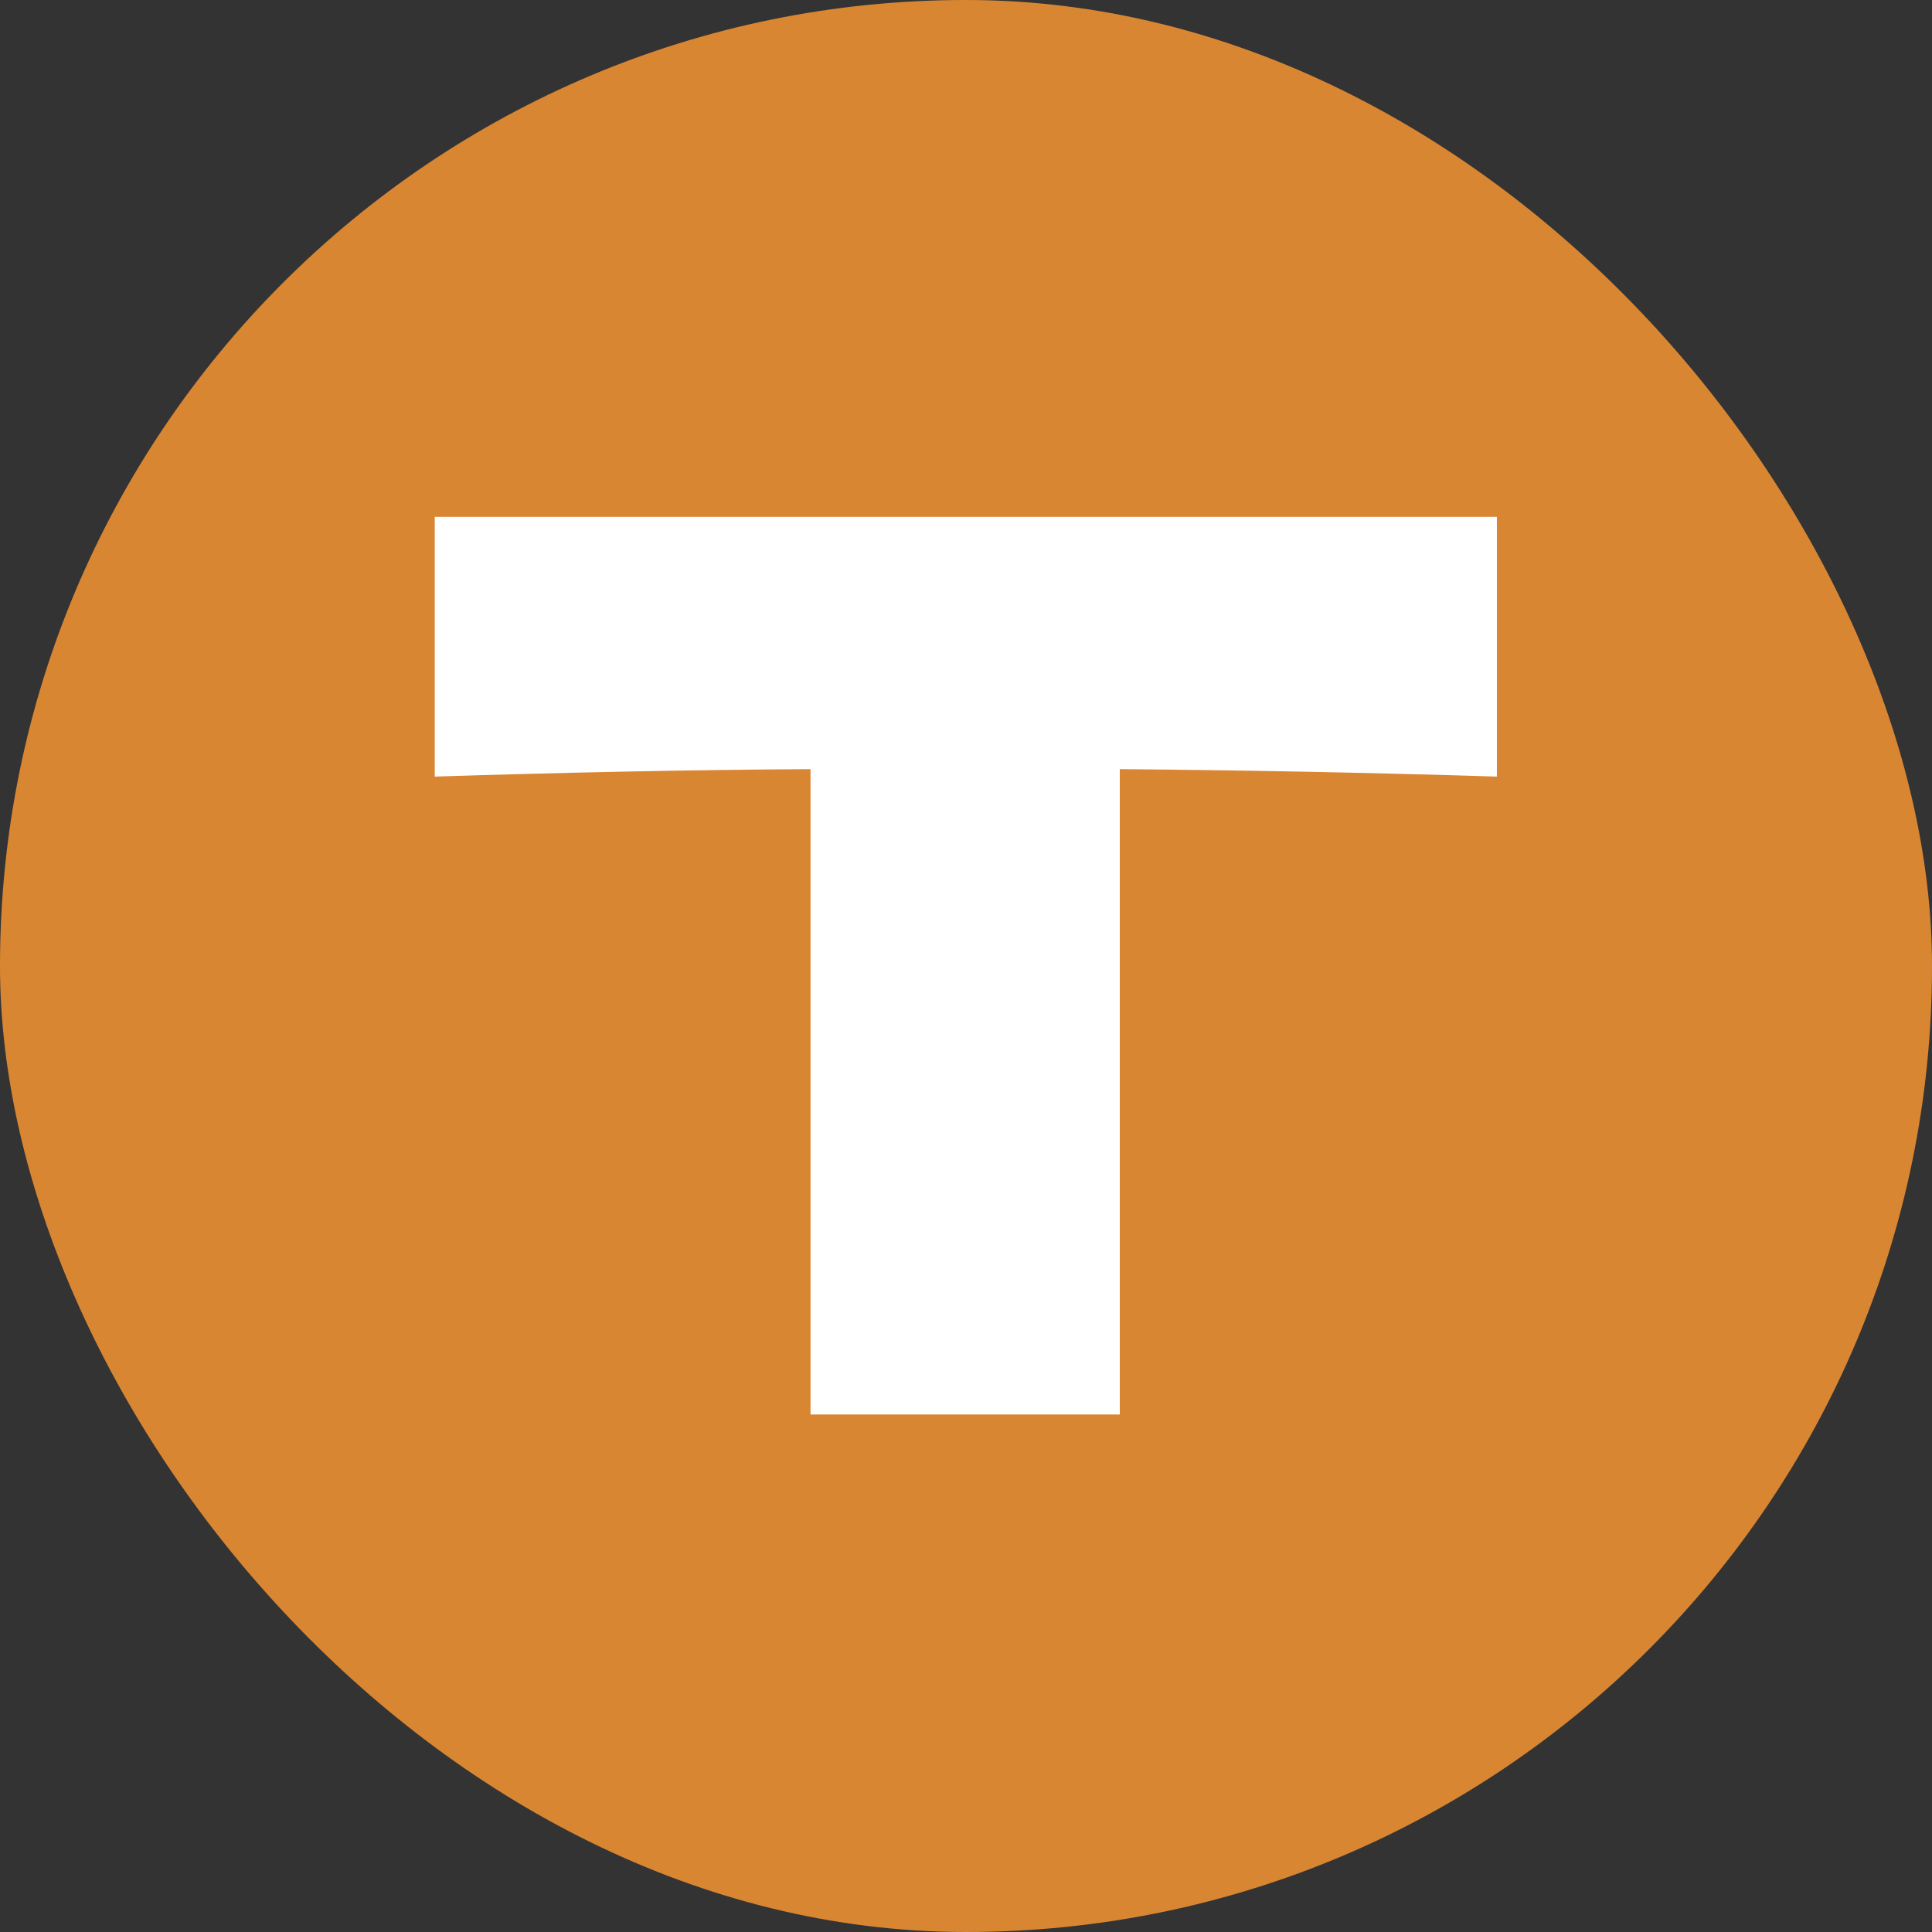
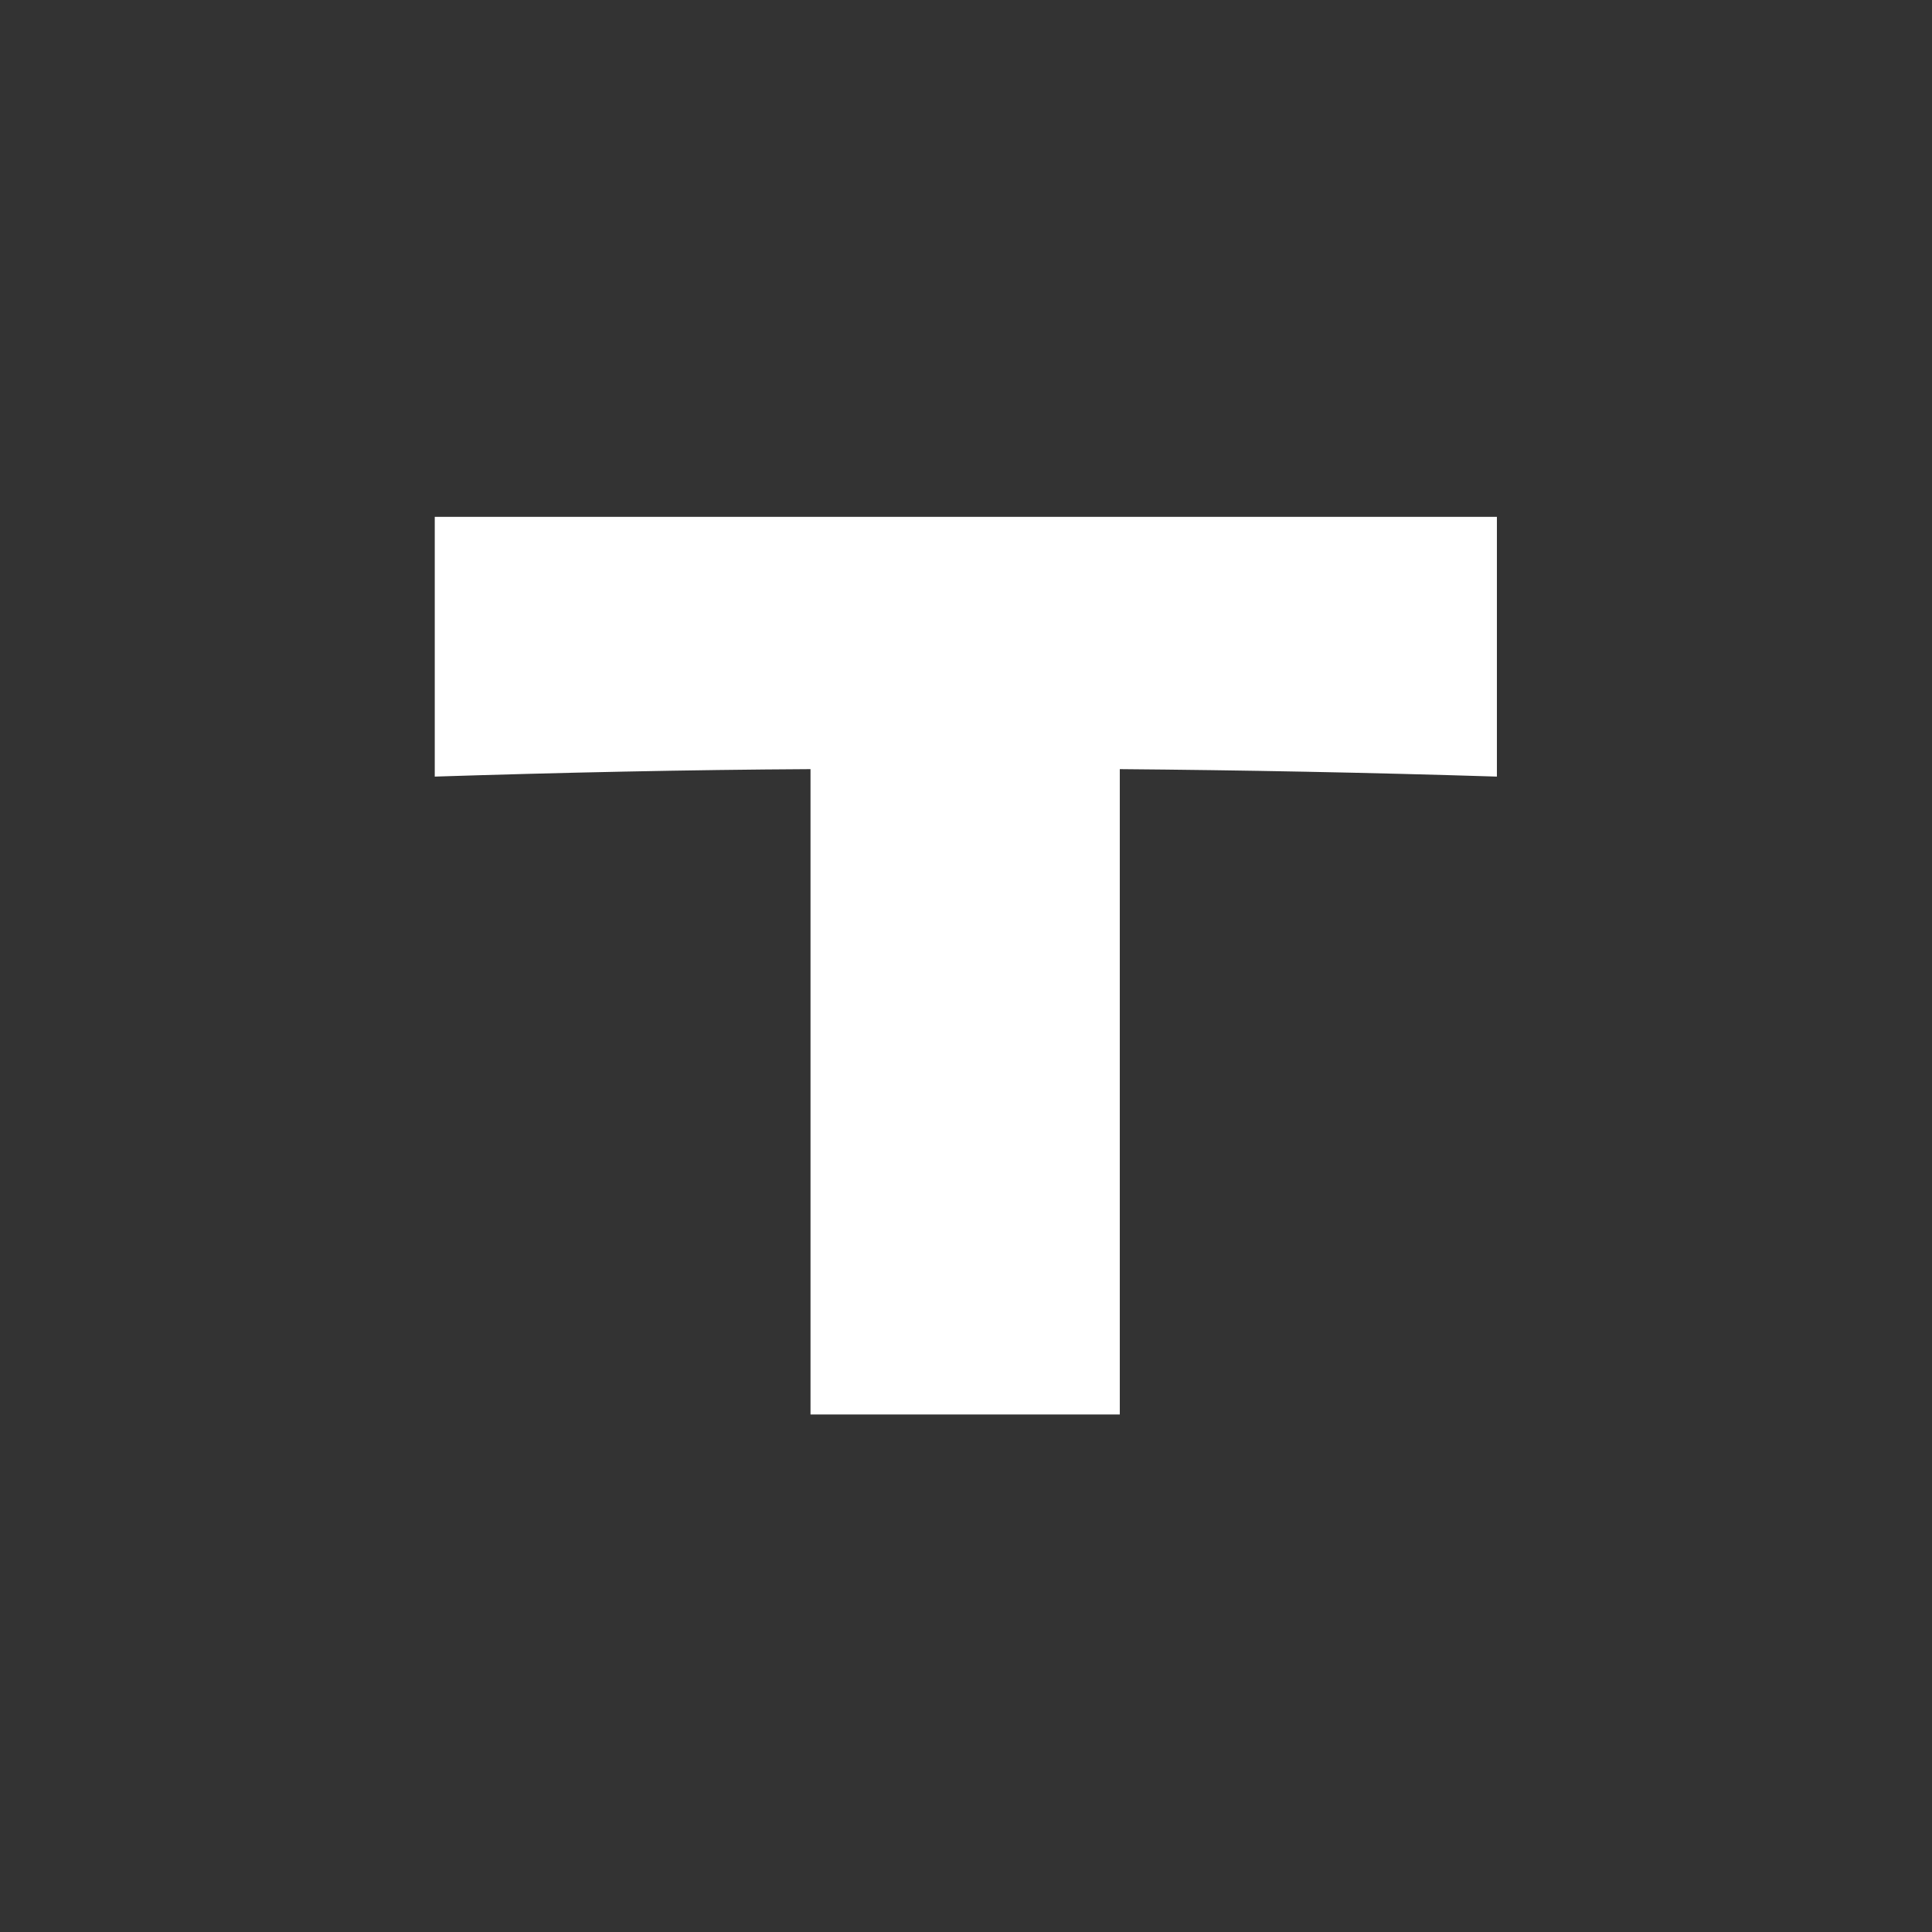
<svg xmlns="http://www.w3.org/2000/svg" viewBox="0 0 56.97 56.97">
  <rect x="0" y="0" width="56.97" height="56.97" fill="#333333" stroke="none" />
  <defs>
    <style>.cls-1{fill:#d98633;}.cls-1,.cls-2,.cls-3{stroke-width:0px;}.cls-2{fill:#fff;}.cls-3{fill:#648b3c;}</style>
  </defs>
  <g id="__1">
-     <path class="cls-3" d="m44.14,22.9c-3.82-.12-7.52-.19-11.12-.22v19.03h-9.12v-19.03c-3.62.02-7.32.1-11.08.22v-7.66h31.32v7.66Z" />
-   </g>
+     </g>
  <g id="_圖層_2">
-     <rect class="cls-1" x="0" y="0" width="56.97" height="56.97" rx="28.48" ry="28.48" />
    <path class="cls-2" d="m44.14,22.9c-3.82-.12-7.52-.19-11.12-.22v19.03h-9.12v-19.03c-3.62.02-7.32.1-11.08.22v-7.66h31.32v7.66Z" />
  </g>
</svg>